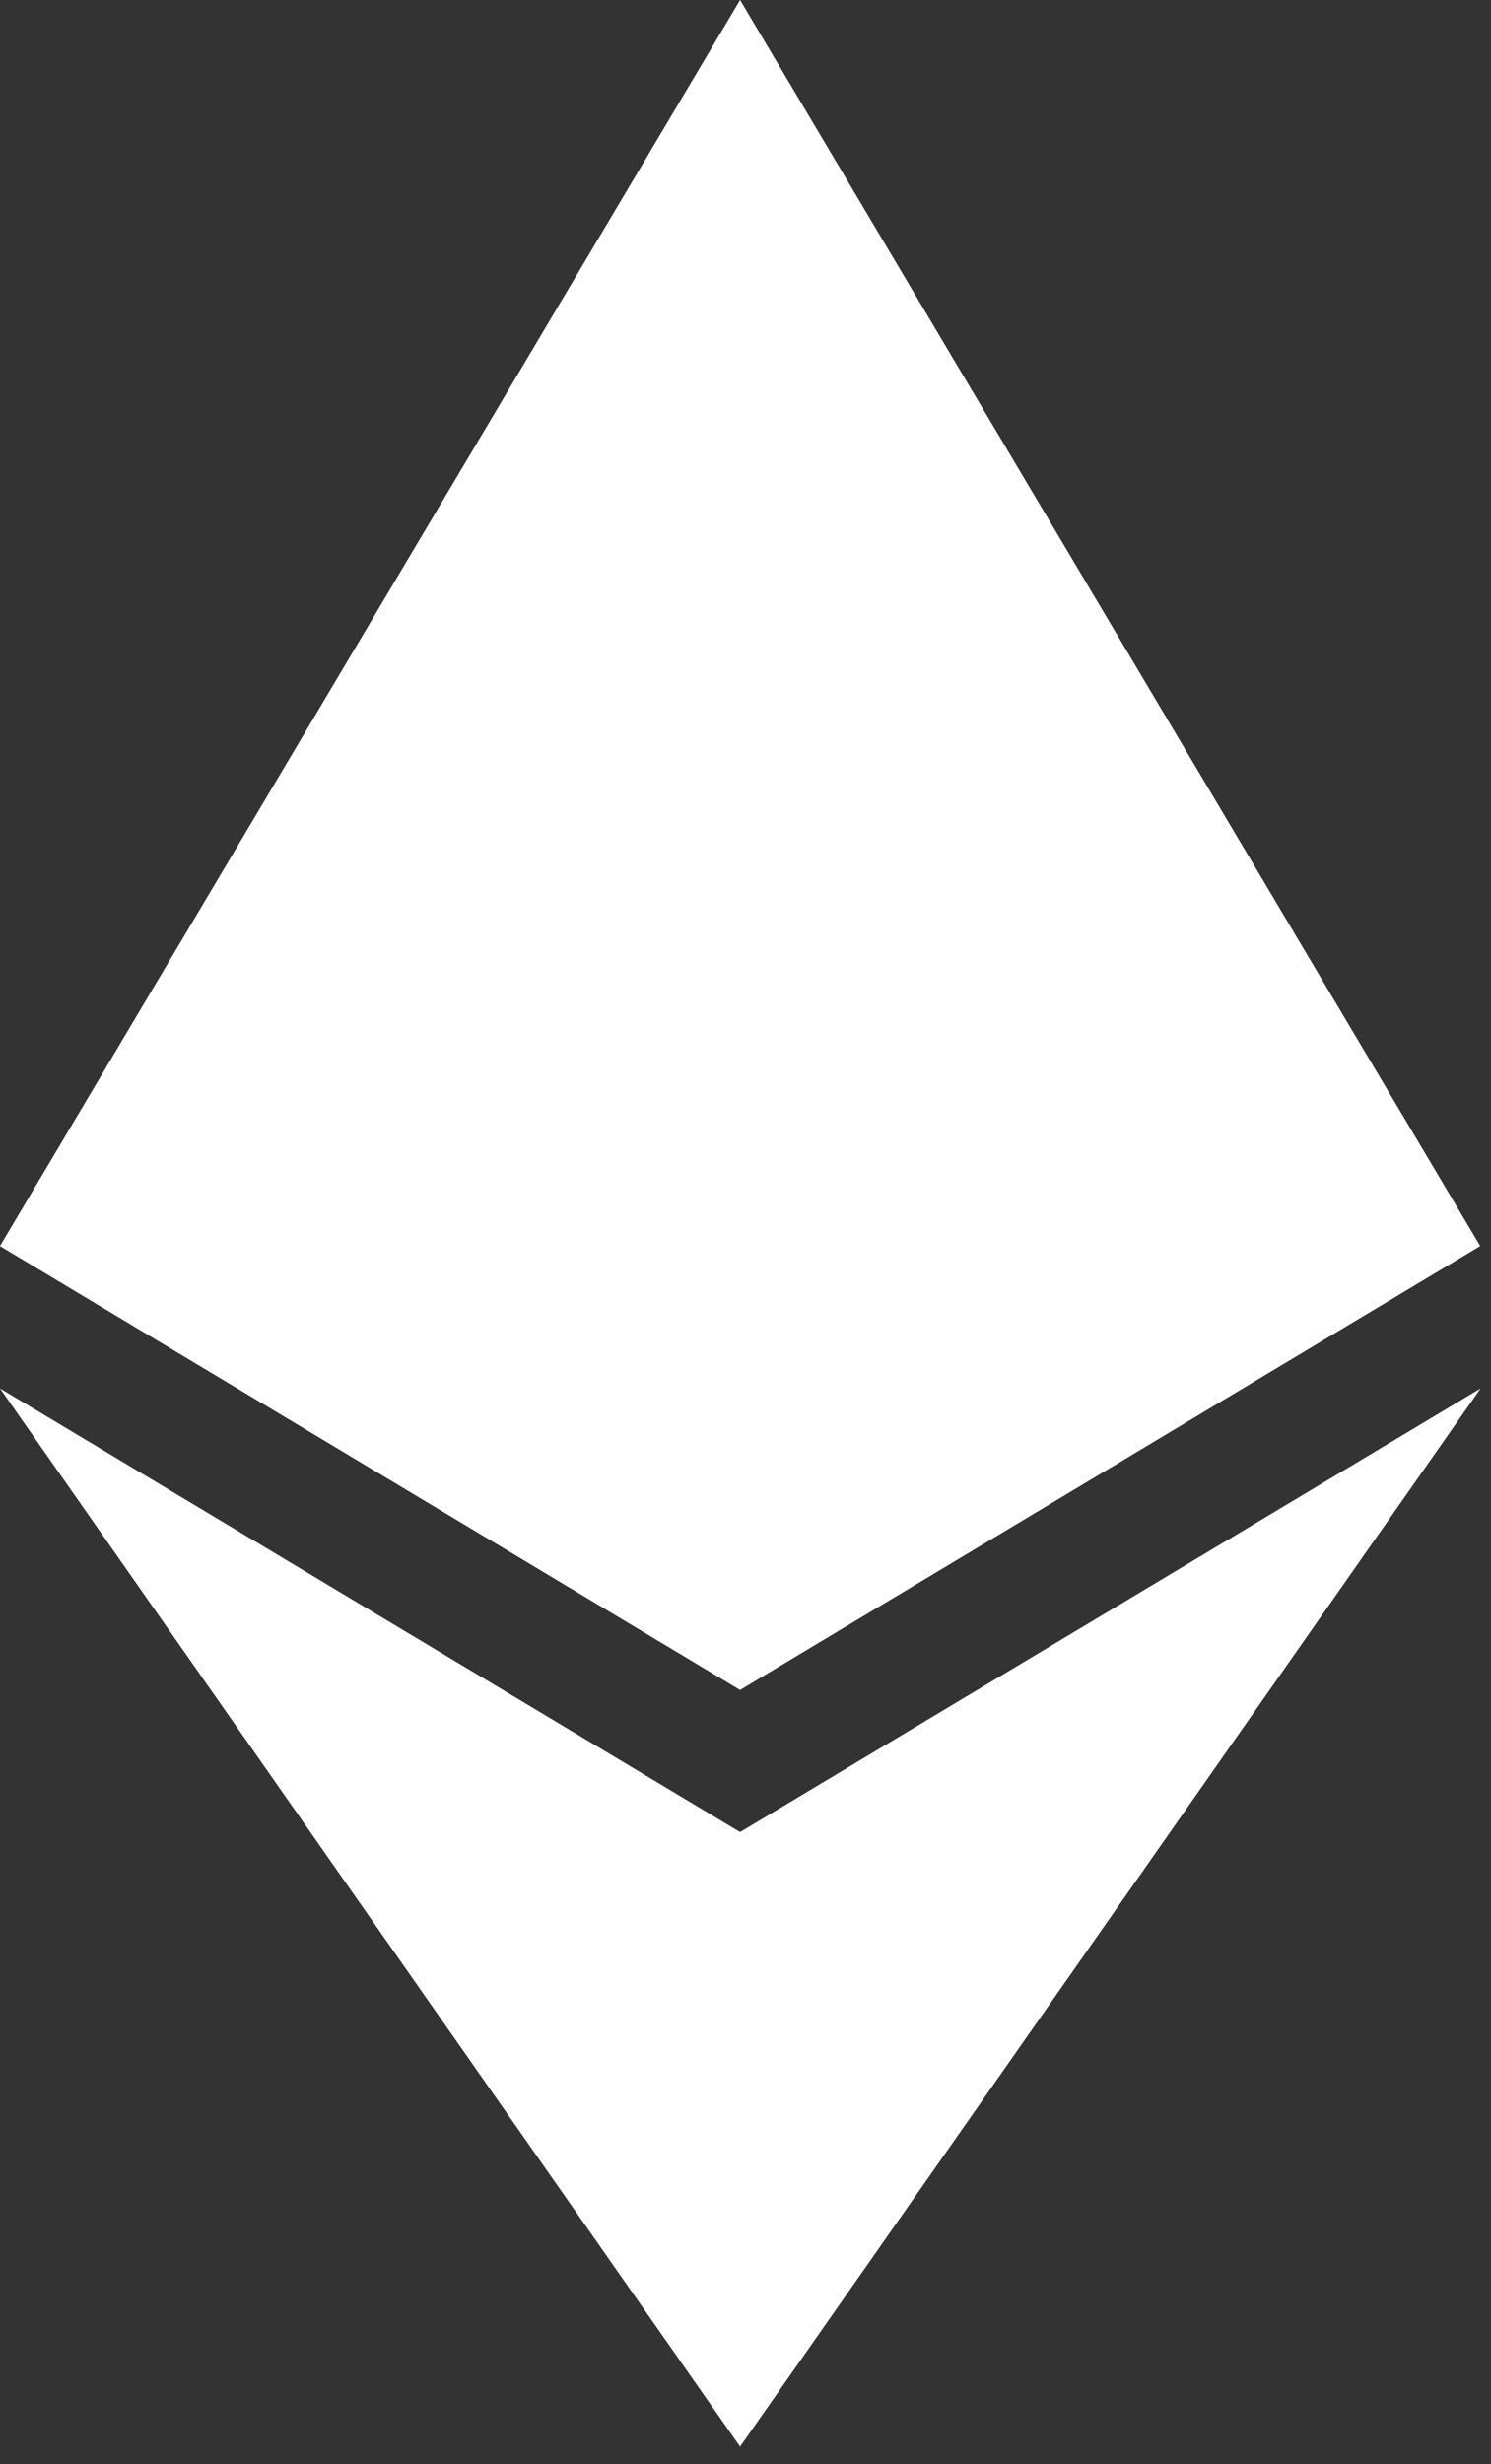
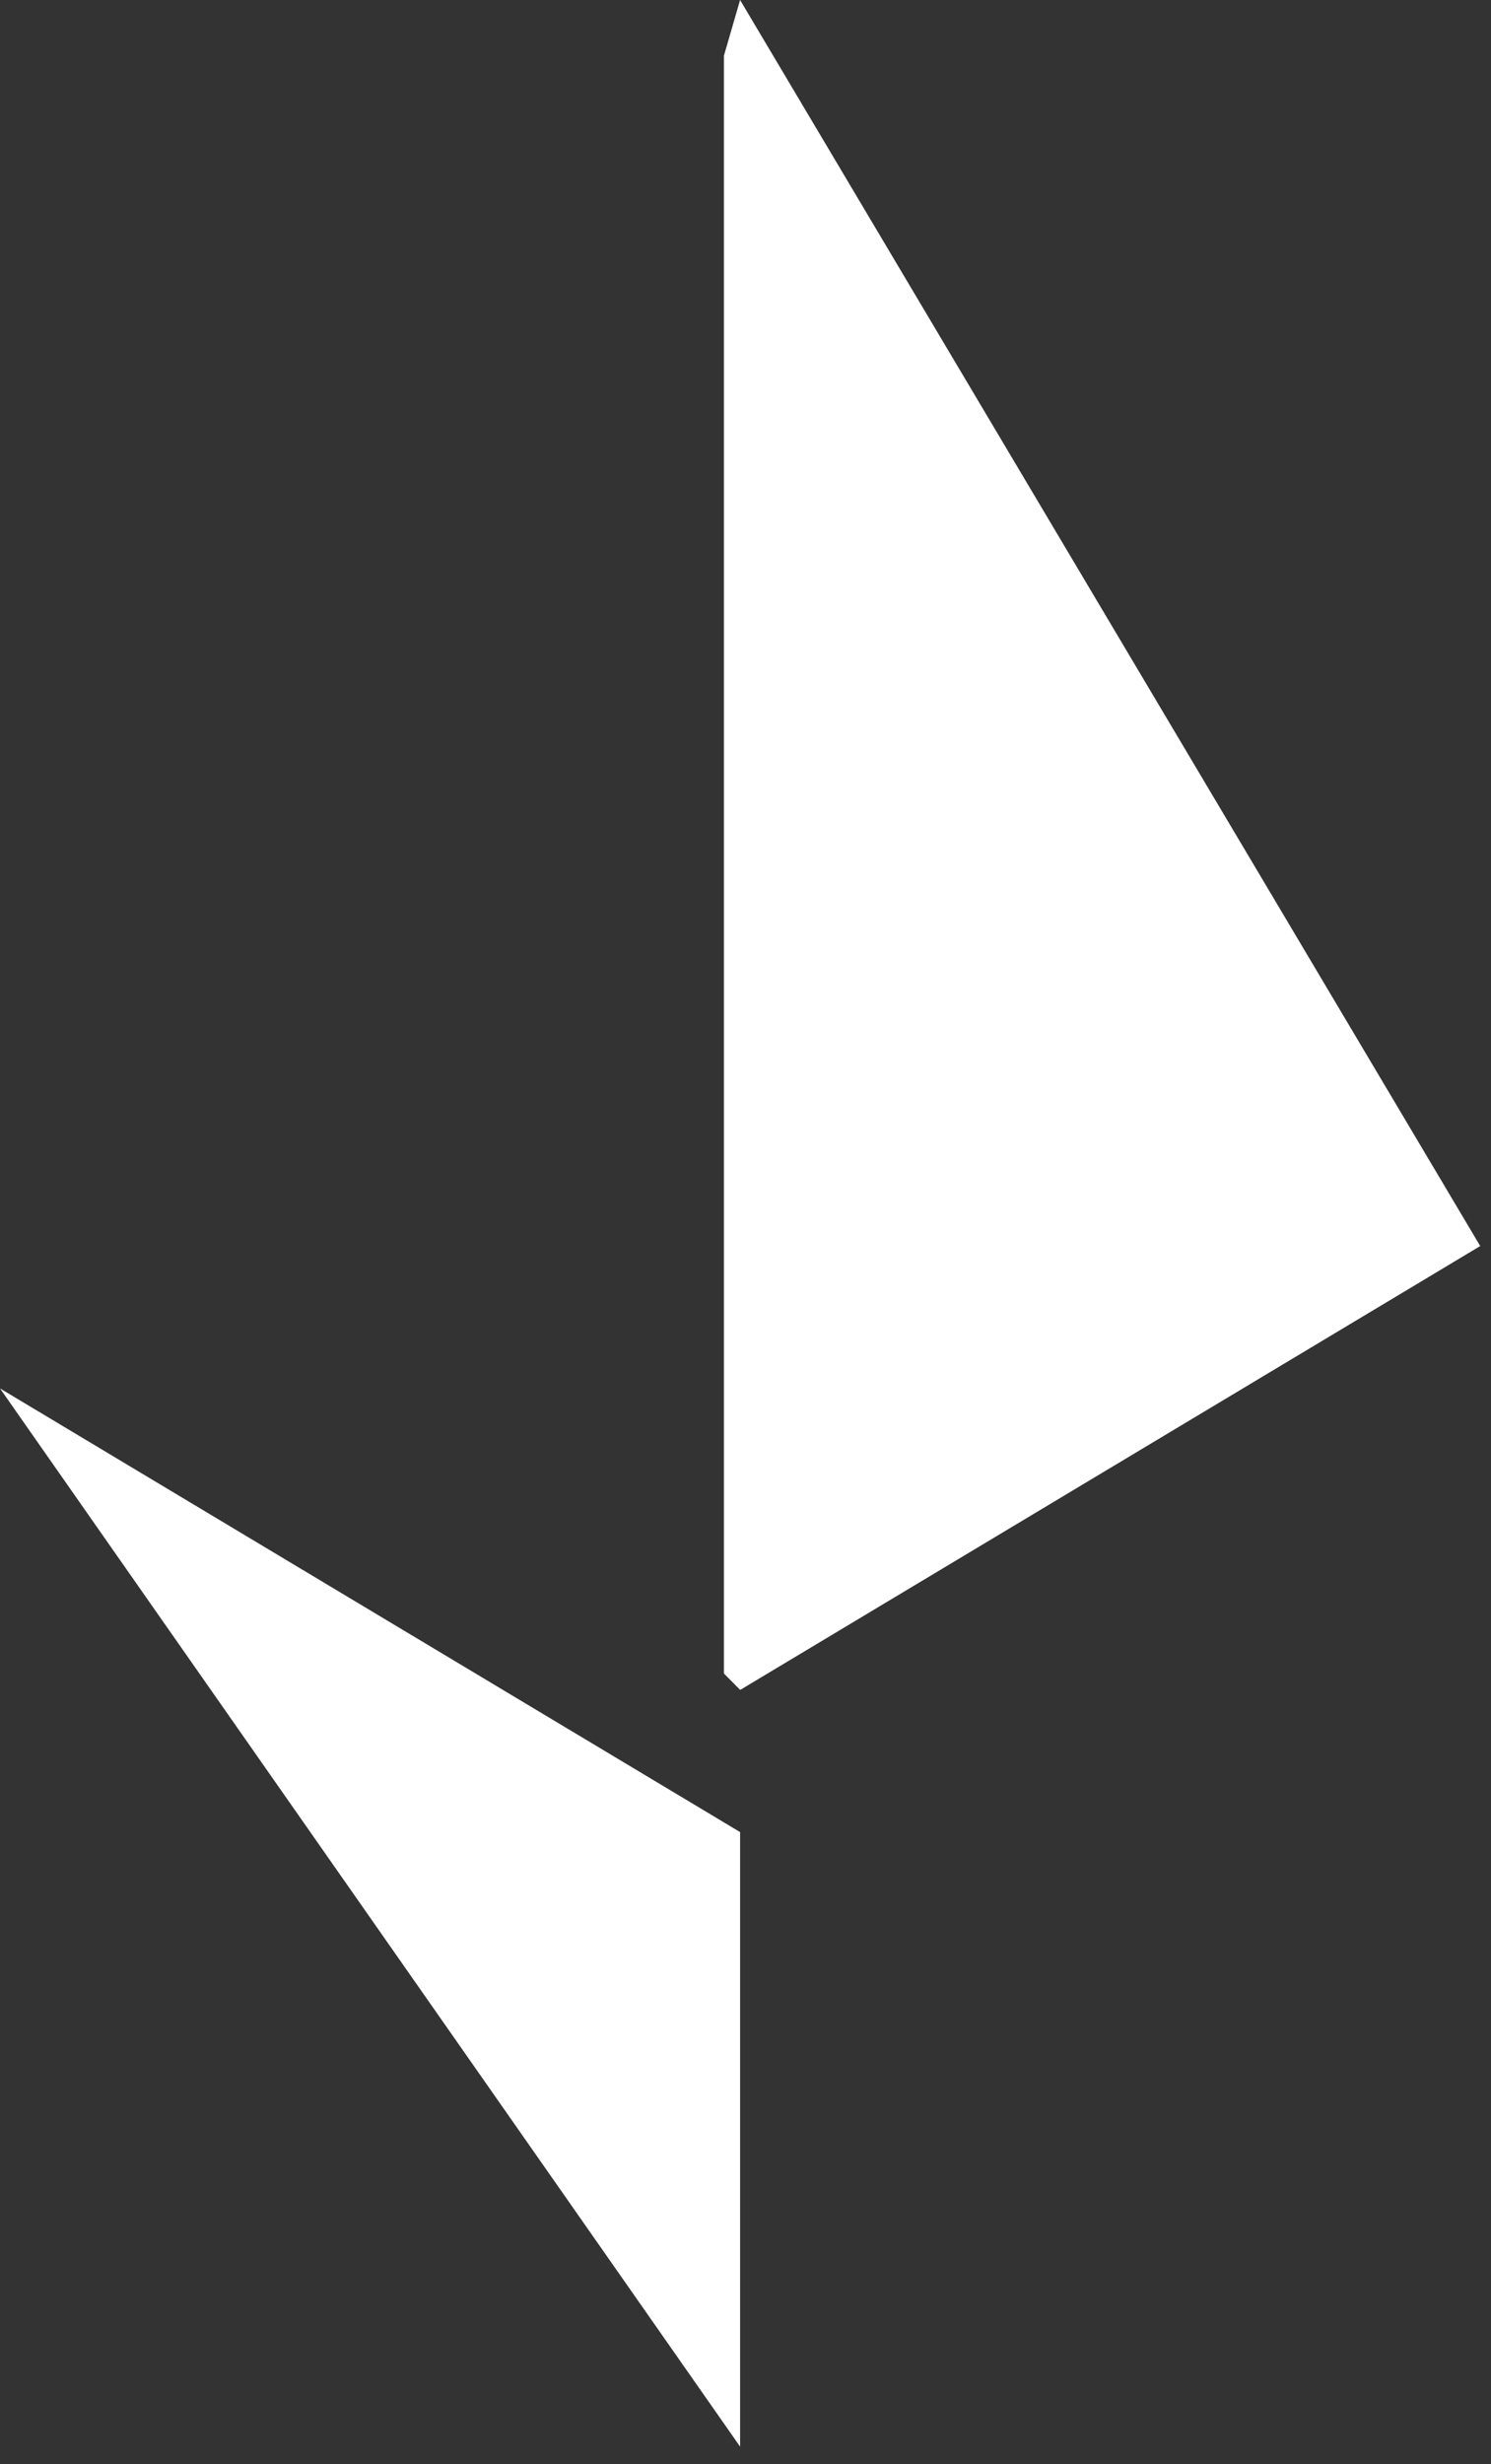
<svg xmlns="http://www.w3.org/2000/svg" width="46" height="76" fill="none">
  <rect width="100%" height="100%" fill="#333333" stroke="none" />
-   <path fill="#fff" d="m22.833 0-.499 1.72v49.892l.5.505 22.832-13.69L22.833 0Z" />
-   <path fill="#fff" d="M22.833 0 0 38.428l22.833 13.69V0Zm0 56.503-.281.347v17.773l.281.833L45.68 42.82 22.833 56.503Z" />
+   <path fill="#fff" d="m22.833 0-.499 1.72v49.892l.5.505 22.832-13.69L22.833 0" />
  <path fill="#fff" d="M22.833 75.456V56.503L0 42.82l22.833 32.636Zm0-23.339 22.833-13.69-22.833-10.526v24.216Z" />
-   <path fill="#fff" d="m0 38.428 22.833 13.69V27.9L0 38.428Z" />
</svg>